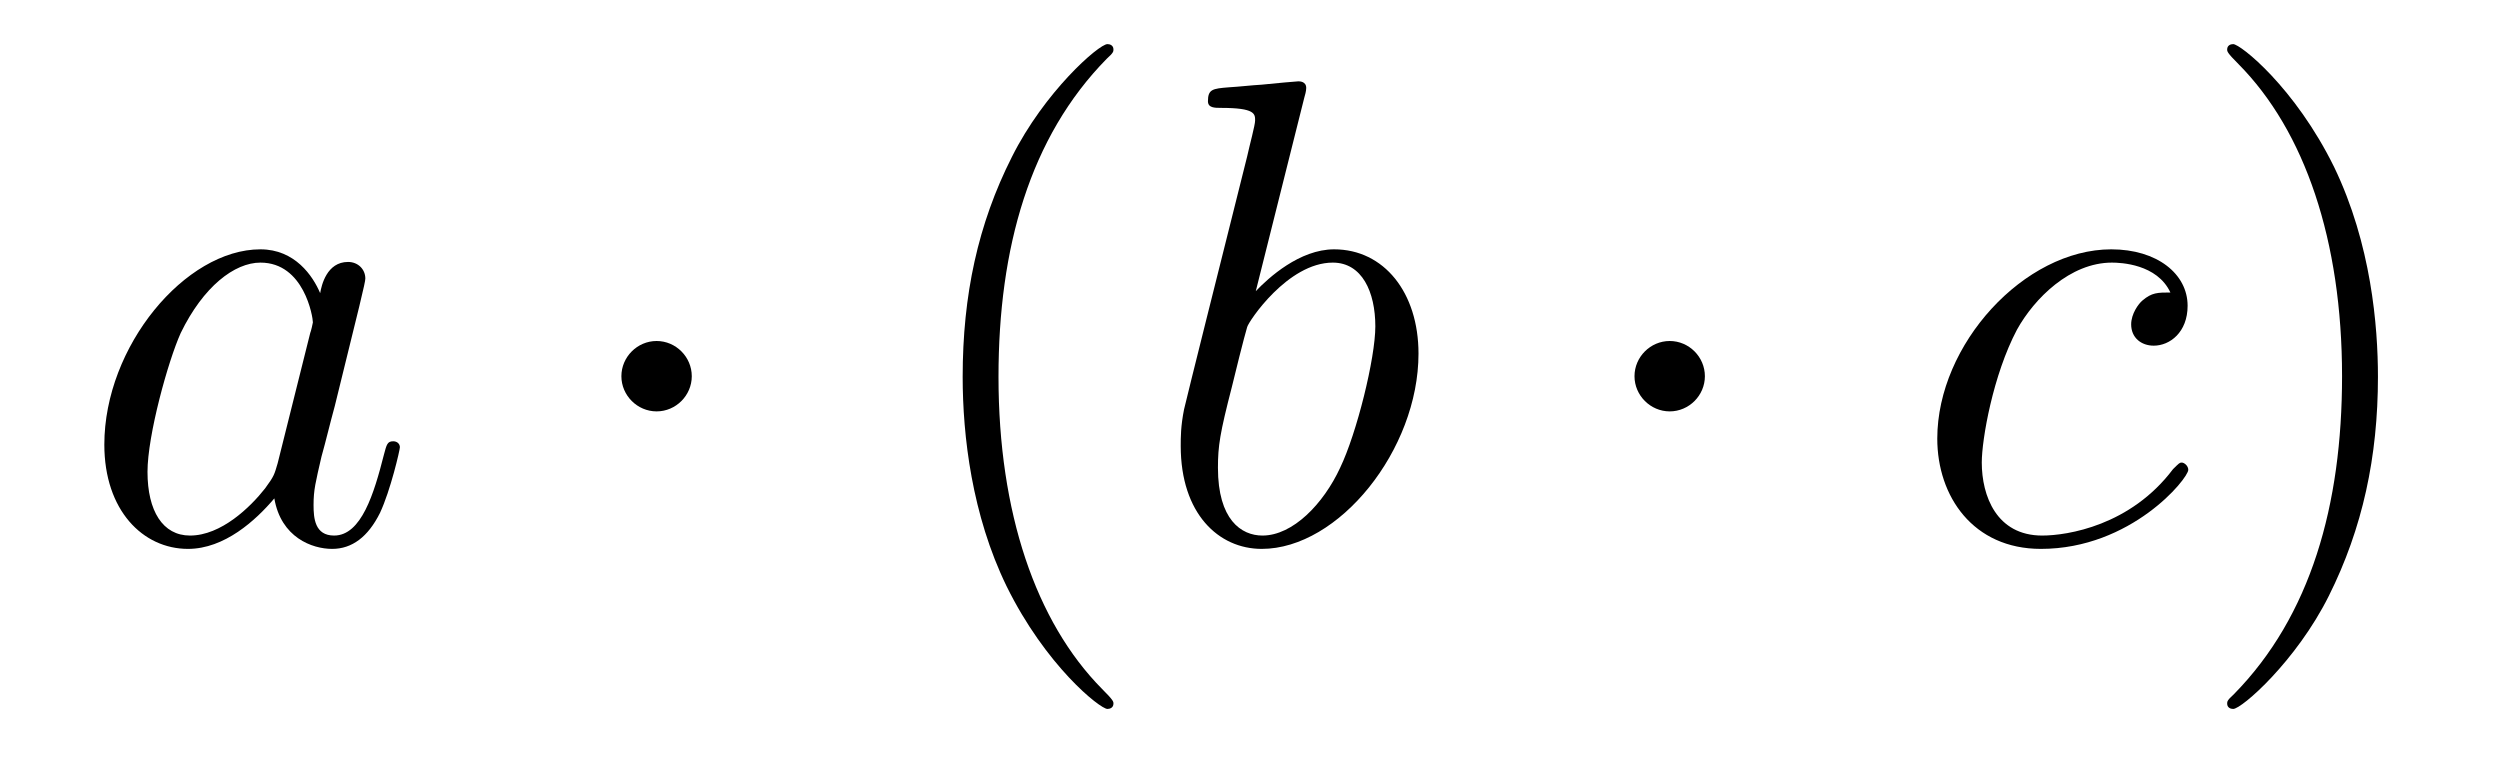
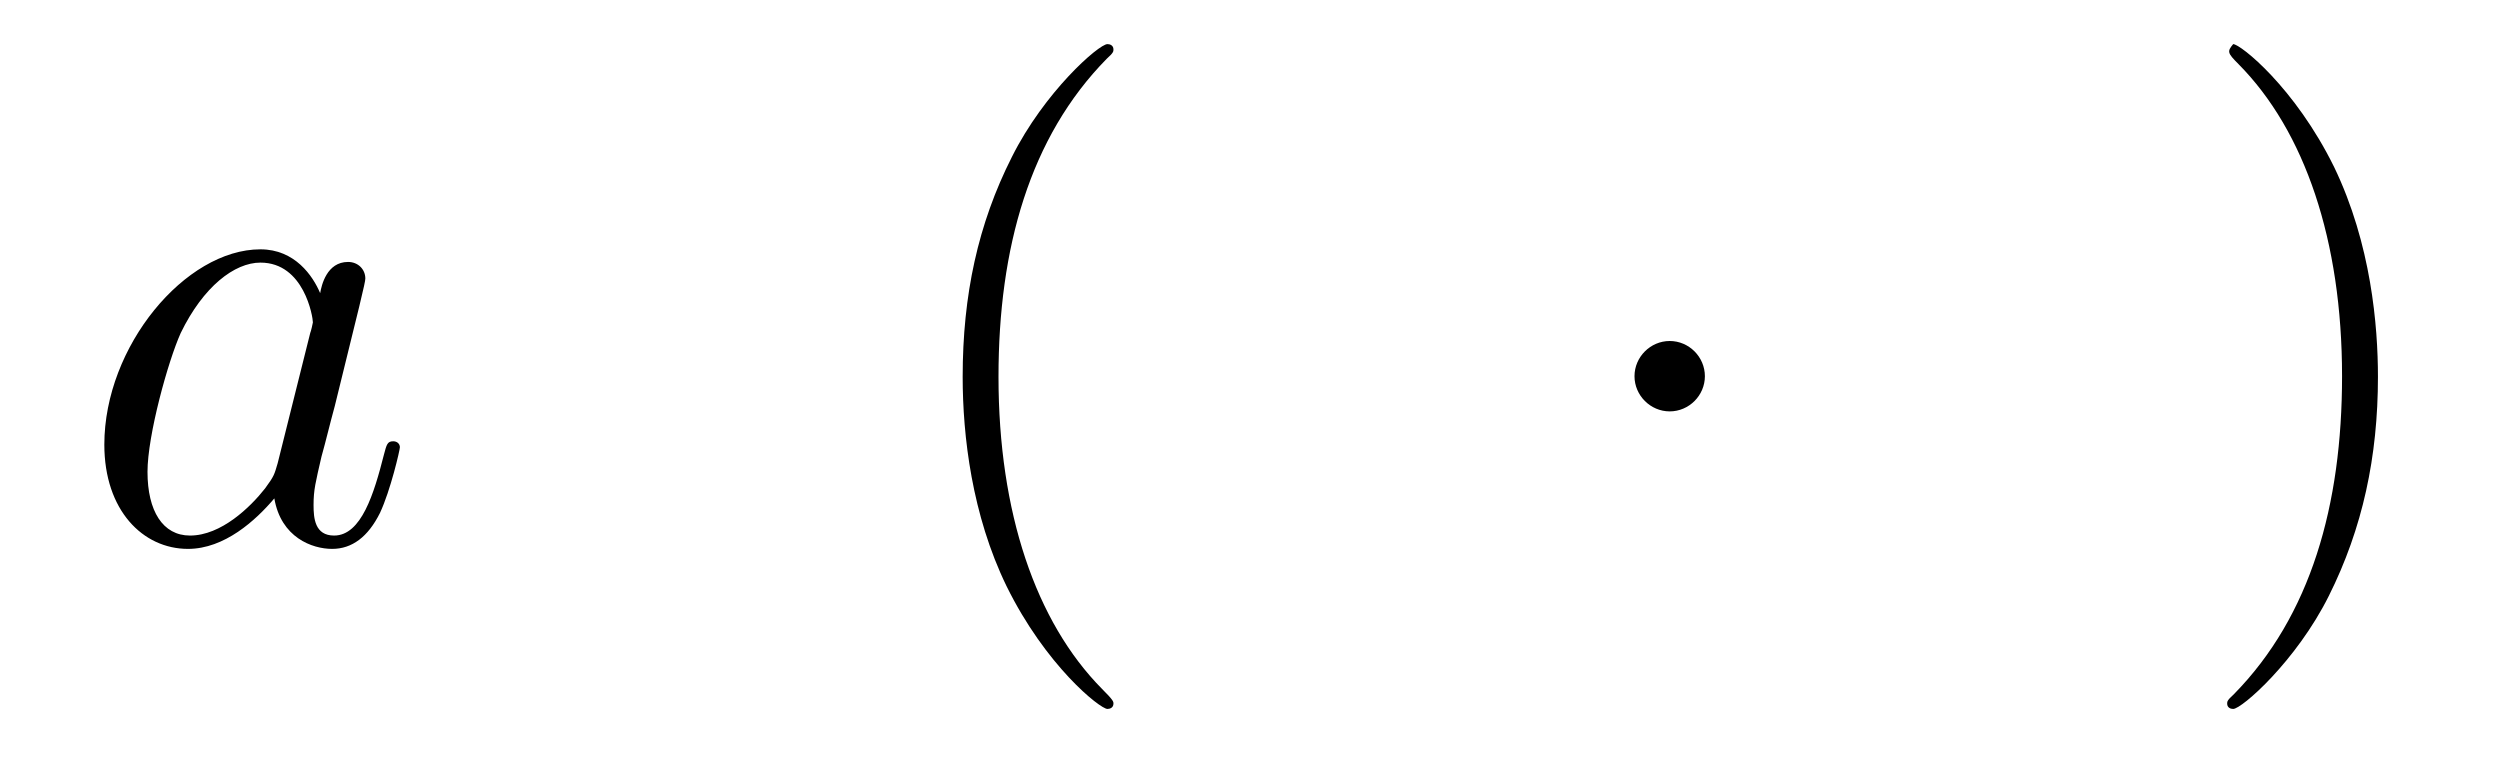
<svg xmlns="http://www.w3.org/2000/svg" height="14pt" version="1.1" viewBox="0 -14 45 14" width="45pt">
  <g id="page1">
    <g transform="matrix(1 0 0 1 -127 650)">
      <path d="M131.998 -655.662C131.938 -655.459 131.938 -655.435 131.771 -655.208C131.508 -654.873 130.982 -654.36 130.42 -654.36C129.93 -654.36 129.655 -654.802 129.655 -655.507C129.655 -656.165 130.026 -657.503 130.253 -658.006C130.659 -658.842 131.221 -659.273 131.688 -659.273C132.476 -659.273 132.632 -658.293 132.632 -658.197C132.632 -658.185 132.596 -658.029 132.584 -658.006L131.998 -655.662ZM132.763 -658.723C132.632 -659.033 132.309 -659.512 131.688 -659.512C130.337 -659.512 128.878 -657.767 128.878 -655.997C128.878 -654.814 129.572 -654.12 130.384 -654.12C131.042 -654.12 131.604 -654.634 131.938 -655.029C132.058 -654.324 132.62 -654.12 132.978 -654.12C133.337 -654.12 133.624 -654.336 133.839 -654.766C134.03 -655.173 134.198 -655.902 134.198 -655.949C134.198 -656.009 134.15 -656.057 134.078 -656.057C133.971 -656.057 133.959 -655.997 133.911 -655.818C133.732 -655.113 133.504 -654.36 133.014 -654.36C132.668 -654.36 132.644 -654.67 132.644 -654.909C132.644 -655.184 132.68 -655.316 132.787 -655.782C132.871 -656.081 132.931 -656.344 133.026 -656.691C133.468 -658.484 133.576 -658.914 133.576 -658.986C133.576 -659.153 133.445 -659.285 133.265 -659.285C132.883 -659.285 132.787 -658.866 132.763 -658.723Z" fill-rule="evenodd" />
-       <path d="M139.452 -657.228C139.452 -657.575 139.166 -657.862 138.819 -657.862C138.472 -657.862 138.185 -657.575 138.185 -657.228C138.185 -656.882 138.472 -656.595 138.819 -656.595C139.166 -656.595 139.452 -656.882 139.452 -657.228Z" fill-rule="evenodd" />
      <path d="M147.042 -651.335C147.042 -651.371 147.042 -651.395 146.838 -651.598C145.643 -652.806 144.973 -654.778 144.973 -657.217C144.973 -659.536 145.535 -661.532 146.922 -662.943C147.042 -663.05 147.042 -663.074 147.042 -663.11C147.042 -663.182 146.982 -663.206 146.934 -663.206C146.779 -663.206 145.798 -662.345 145.213 -661.173C144.603 -659.966 144.328 -658.687 144.328 -657.217C144.328 -656.152 144.495 -654.73 145.117 -653.451C145.822 -652.017 146.802 -651.239 146.934 -651.239C146.982 -651.239 147.042 -651.263 147.042 -651.335Z" fill-rule="evenodd" />
-       <path d="M150.476 -662.237C150.489 -662.285 150.512 -662.357 150.512 -662.417C150.512 -662.536 150.393 -662.536 150.369 -662.536C150.357 -662.536 149.927 -662.5 149.711 -662.476C149.508 -662.464 149.329 -662.441 149.114 -662.428C148.827 -662.405 148.743 -662.393 148.743 -662.178C148.743 -662.058 148.863 -662.058 148.982 -662.058C149.592 -662.058 149.592 -661.95 149.592 -661.831C149.592 -661.747 149.496 -661.401 149.449 -661.185L149.162 -660.038C149.042 -659.56 148.361 -656.846 148.313 -656.631C148.253 -656.332 148.253 -656.129 148.253 -655.973C148.253 -654.754 148.935 -654.12 149.711 -654.12C151.098 -654.12 152.533 -655.902 152.533 -657.635C152.533 -658.735 151.911 -659.512 151.014 -659.512C150.393 -659.512 149.831 -658.998 149.604 -658.759L150.476 -662.237ZM149.724 -654.36C149.341 -654.36 148.923 -654.647 148.923 -655.579C148.923 -655.973 148.958 -656.2 149.174 -657.037C149.21 -657.193 149.401 -657.958 149.449 -658.113C149.472 -658.209 150.178 -659.273 150.99 -659.273C151.516 -659.273 151.756 -658.747 151.756 -658.125C151.756 -657.551 151.421 -656.2 151.122 -655.579C150.823 -654.933 150.273 -654.36 149.724 -654.36Z" fill-rule="evenodd" />
      <path d="M157.688 -657.228C157.688 -657.575 157.402 -657.862 157.055 -657.862C156.708 -657.862 156.421 -657.575 156.421 -657.228C156.421 -656.882 156.708 -656.595 157.055 -656.595C157.402 -656.595 157.688 -656.882 157.688 -657.228Z" fill-rule="evenodd" />
-       <path d="M166.067 -658.735C165.839 -658.735 165.732 -658.735 165.564 -658.591C165.493 -658.532 165.361 -658.352 165.361 -658.161C165.361 -657.922 165.541 -657.778 165.768 -657.778C166.055 -657.778 166.377 -658.017 166.377 -658.496C166.377 -659.069 165.828 -659.512 165.003 -659.512C163.437 -659.512 161.871 -657.802 161.871 -656.105C161.871 -655.065 162.516 -654.12 163.736 -654.12C165.361 -654.12 166.389 -655.387 166.389 -655.543C166.389 -655.615 166.317 -655.674 166.27 -655.674C166.234 -655.674 166.222 -655.662 166.114 -655.555C165.349 -654.539 164.214 -654.36 163.759 -654.36C162.935 -654.36 162.672 -655.077 162.672 -655.674C162.672 -656.093 162.875 -657.252 163.305 -658.065C163.616 -658.627 164.262 -659.273 165.015 -659.273C165.17 -659.273 165.828 -659.249 166.067 -658.735Z" fill-rule="evenodd" />
-       <path d="M169.803 -657.217C169.803 -658.125 169.683 -659.607 169.014 -660.994C168.308 -662.428 167.328 -663.206 167.197 -663.206C167.149 -663.206 167.089 -663.182 167.089 -663.11C167.089 -663.074 167.089 -663.05 167.292 -662.847C168.488 -661.64 169.157 -659.667 169.157 -657.228C169.157 -654.909 168.595 -652.913 167.208 -651.502C167.089 -651.395 167.089 -651.371 167.089 -651.335C167.089 -651.263 167.149 -651.239 167.197 -651.239C167.352 -651.239 168.332 -652.1 168.918 -653.272C169.528 -654.491 169.803 -655.782 169.803 -657.217Z" fill-rule="evenodd" />
+       <path d="M169.803 -657.217C169.803 -658.125 169.683 -659.607 169.014 -660.994C168.308 -662.428 167.328 -663.206 167.197 -663.206C167.089 -663.074 167.089 -663.05 167.292 -662.847C168.488 -661.64 169.157 -659.667 169.157 -657.228C169.157 -654.909 168.595 -652.913 167.208 -651.502C167.089 -651.395 167.089 -651.371 167.089 -651.335C167.089 -651.263 167.149 -651.239 167.197 -651.239C167.352 -651.239 168.332 -652.1 168.918 -653.272C169.528 -654.491 169.803 -655.782 169.803 -657.217Z" fill-rule="evenodd" />
    </g>
  </g>
</svg>